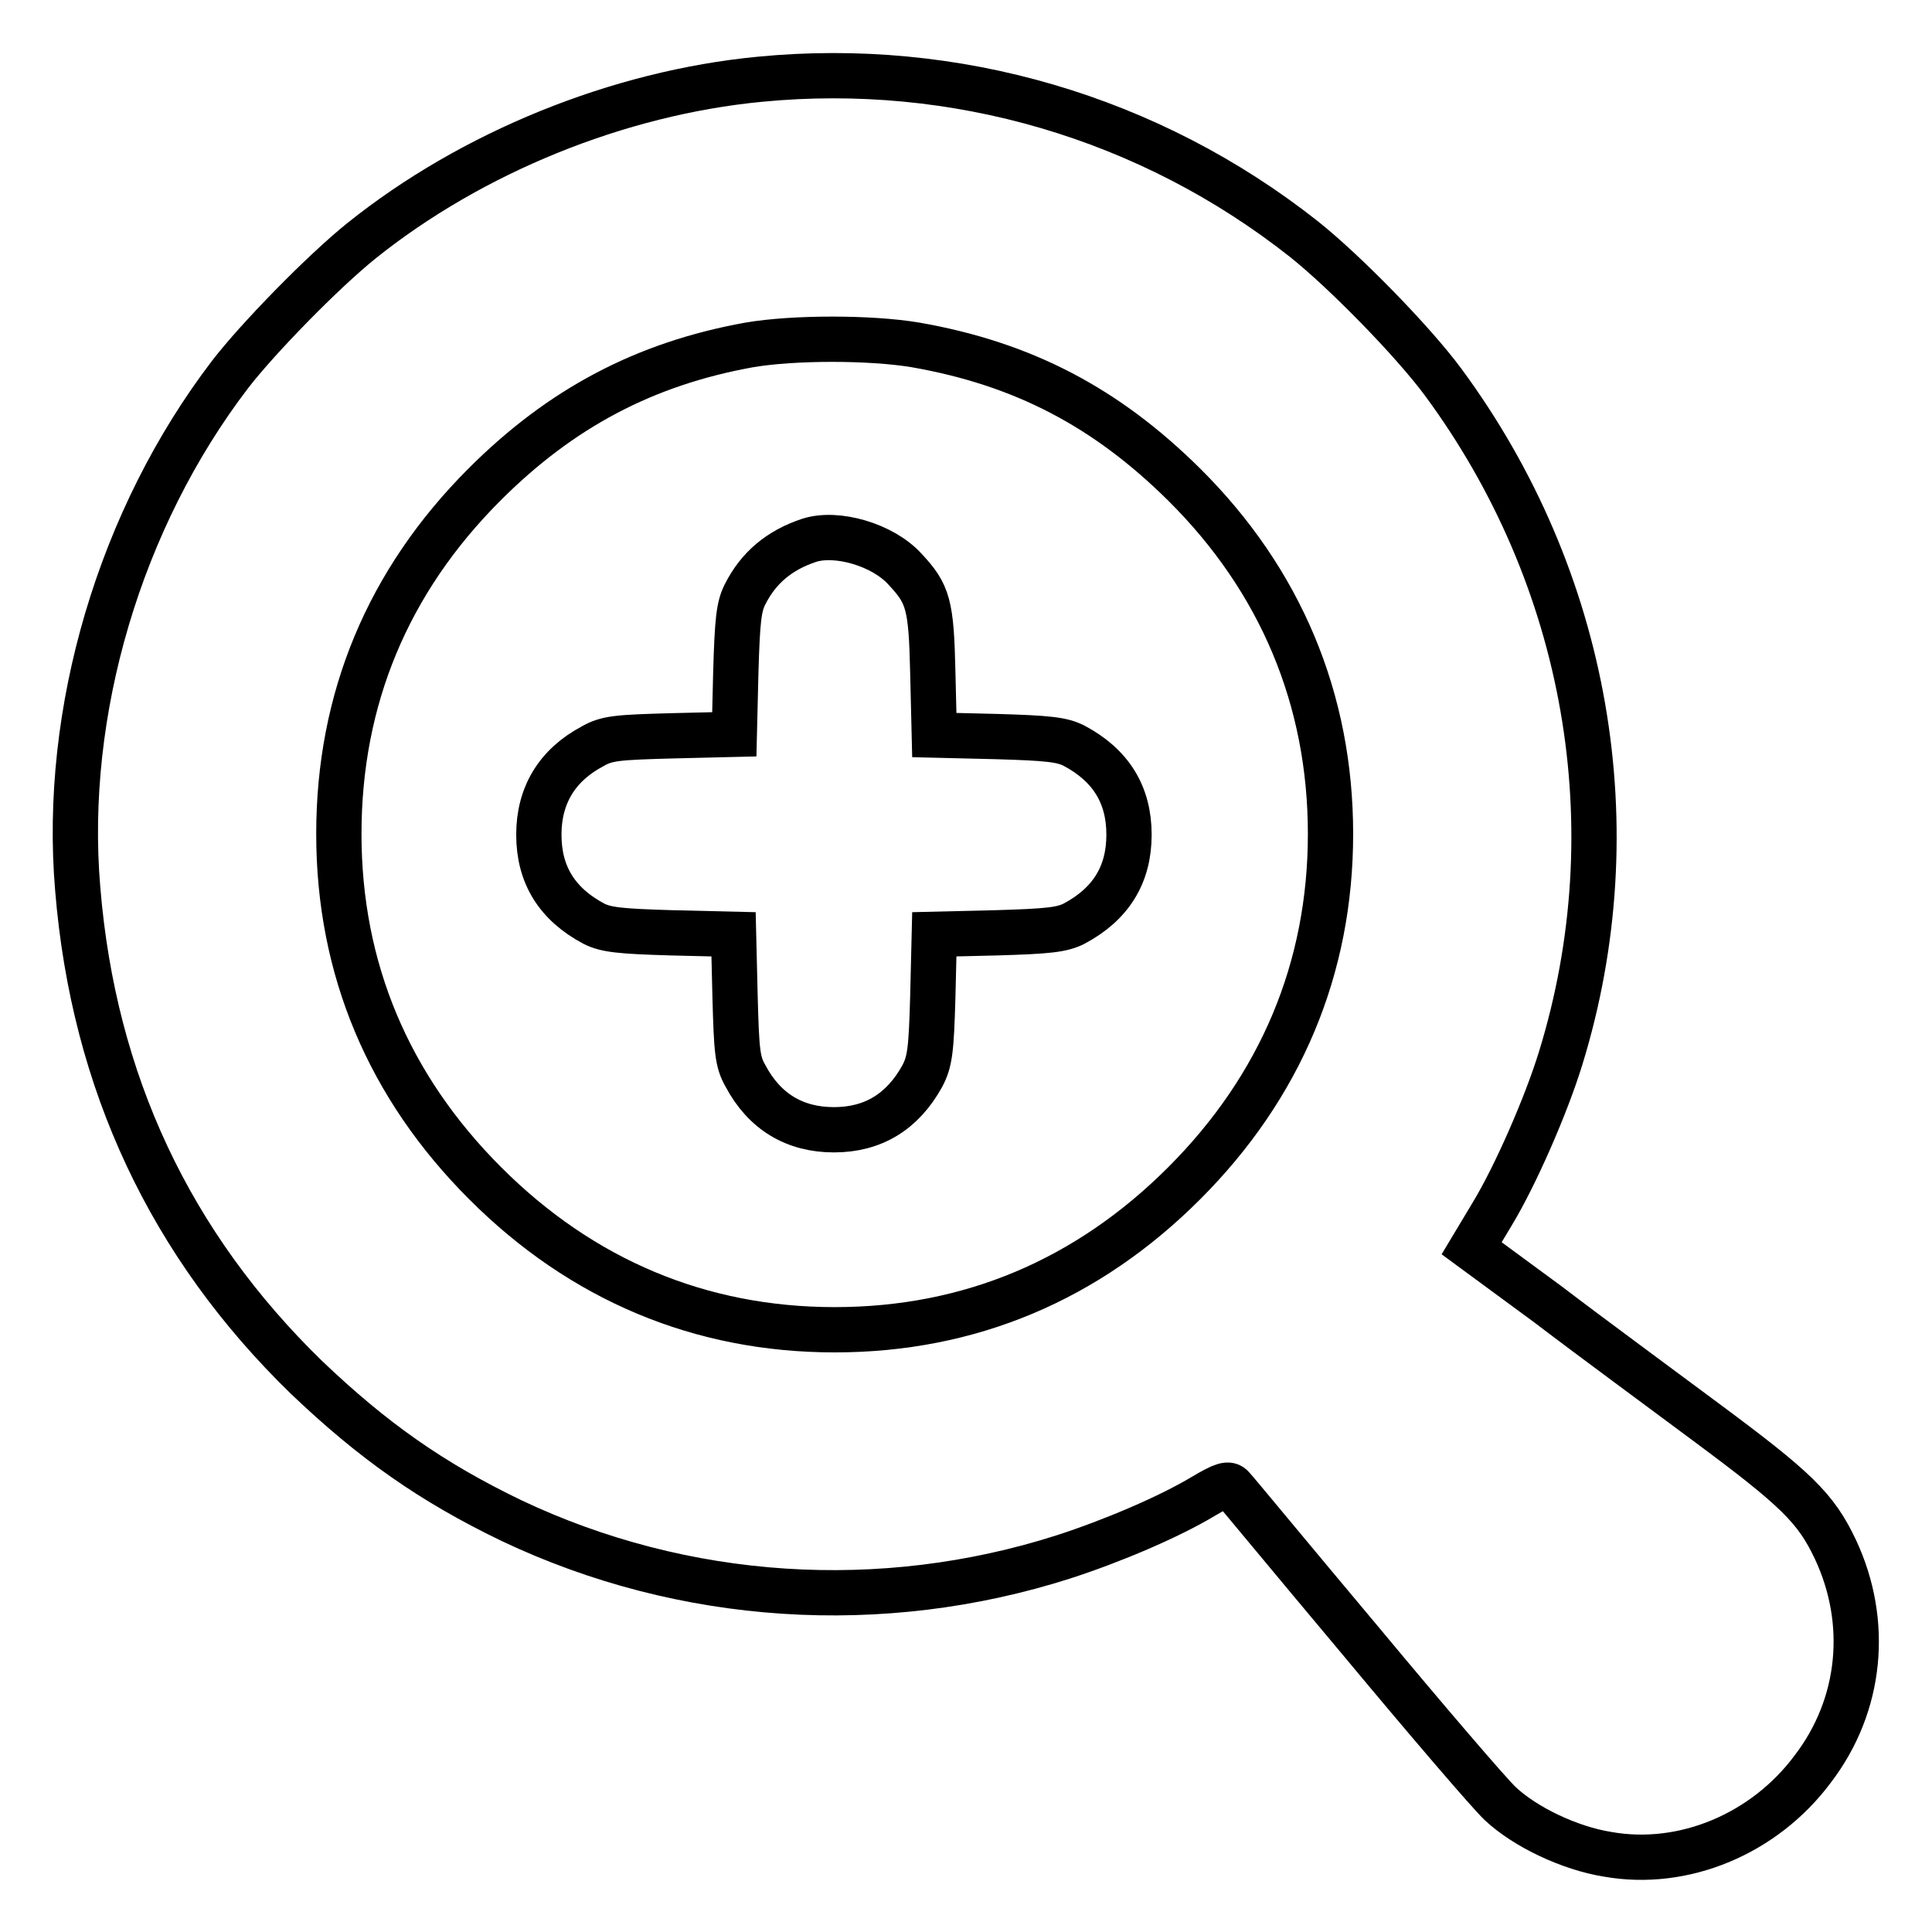
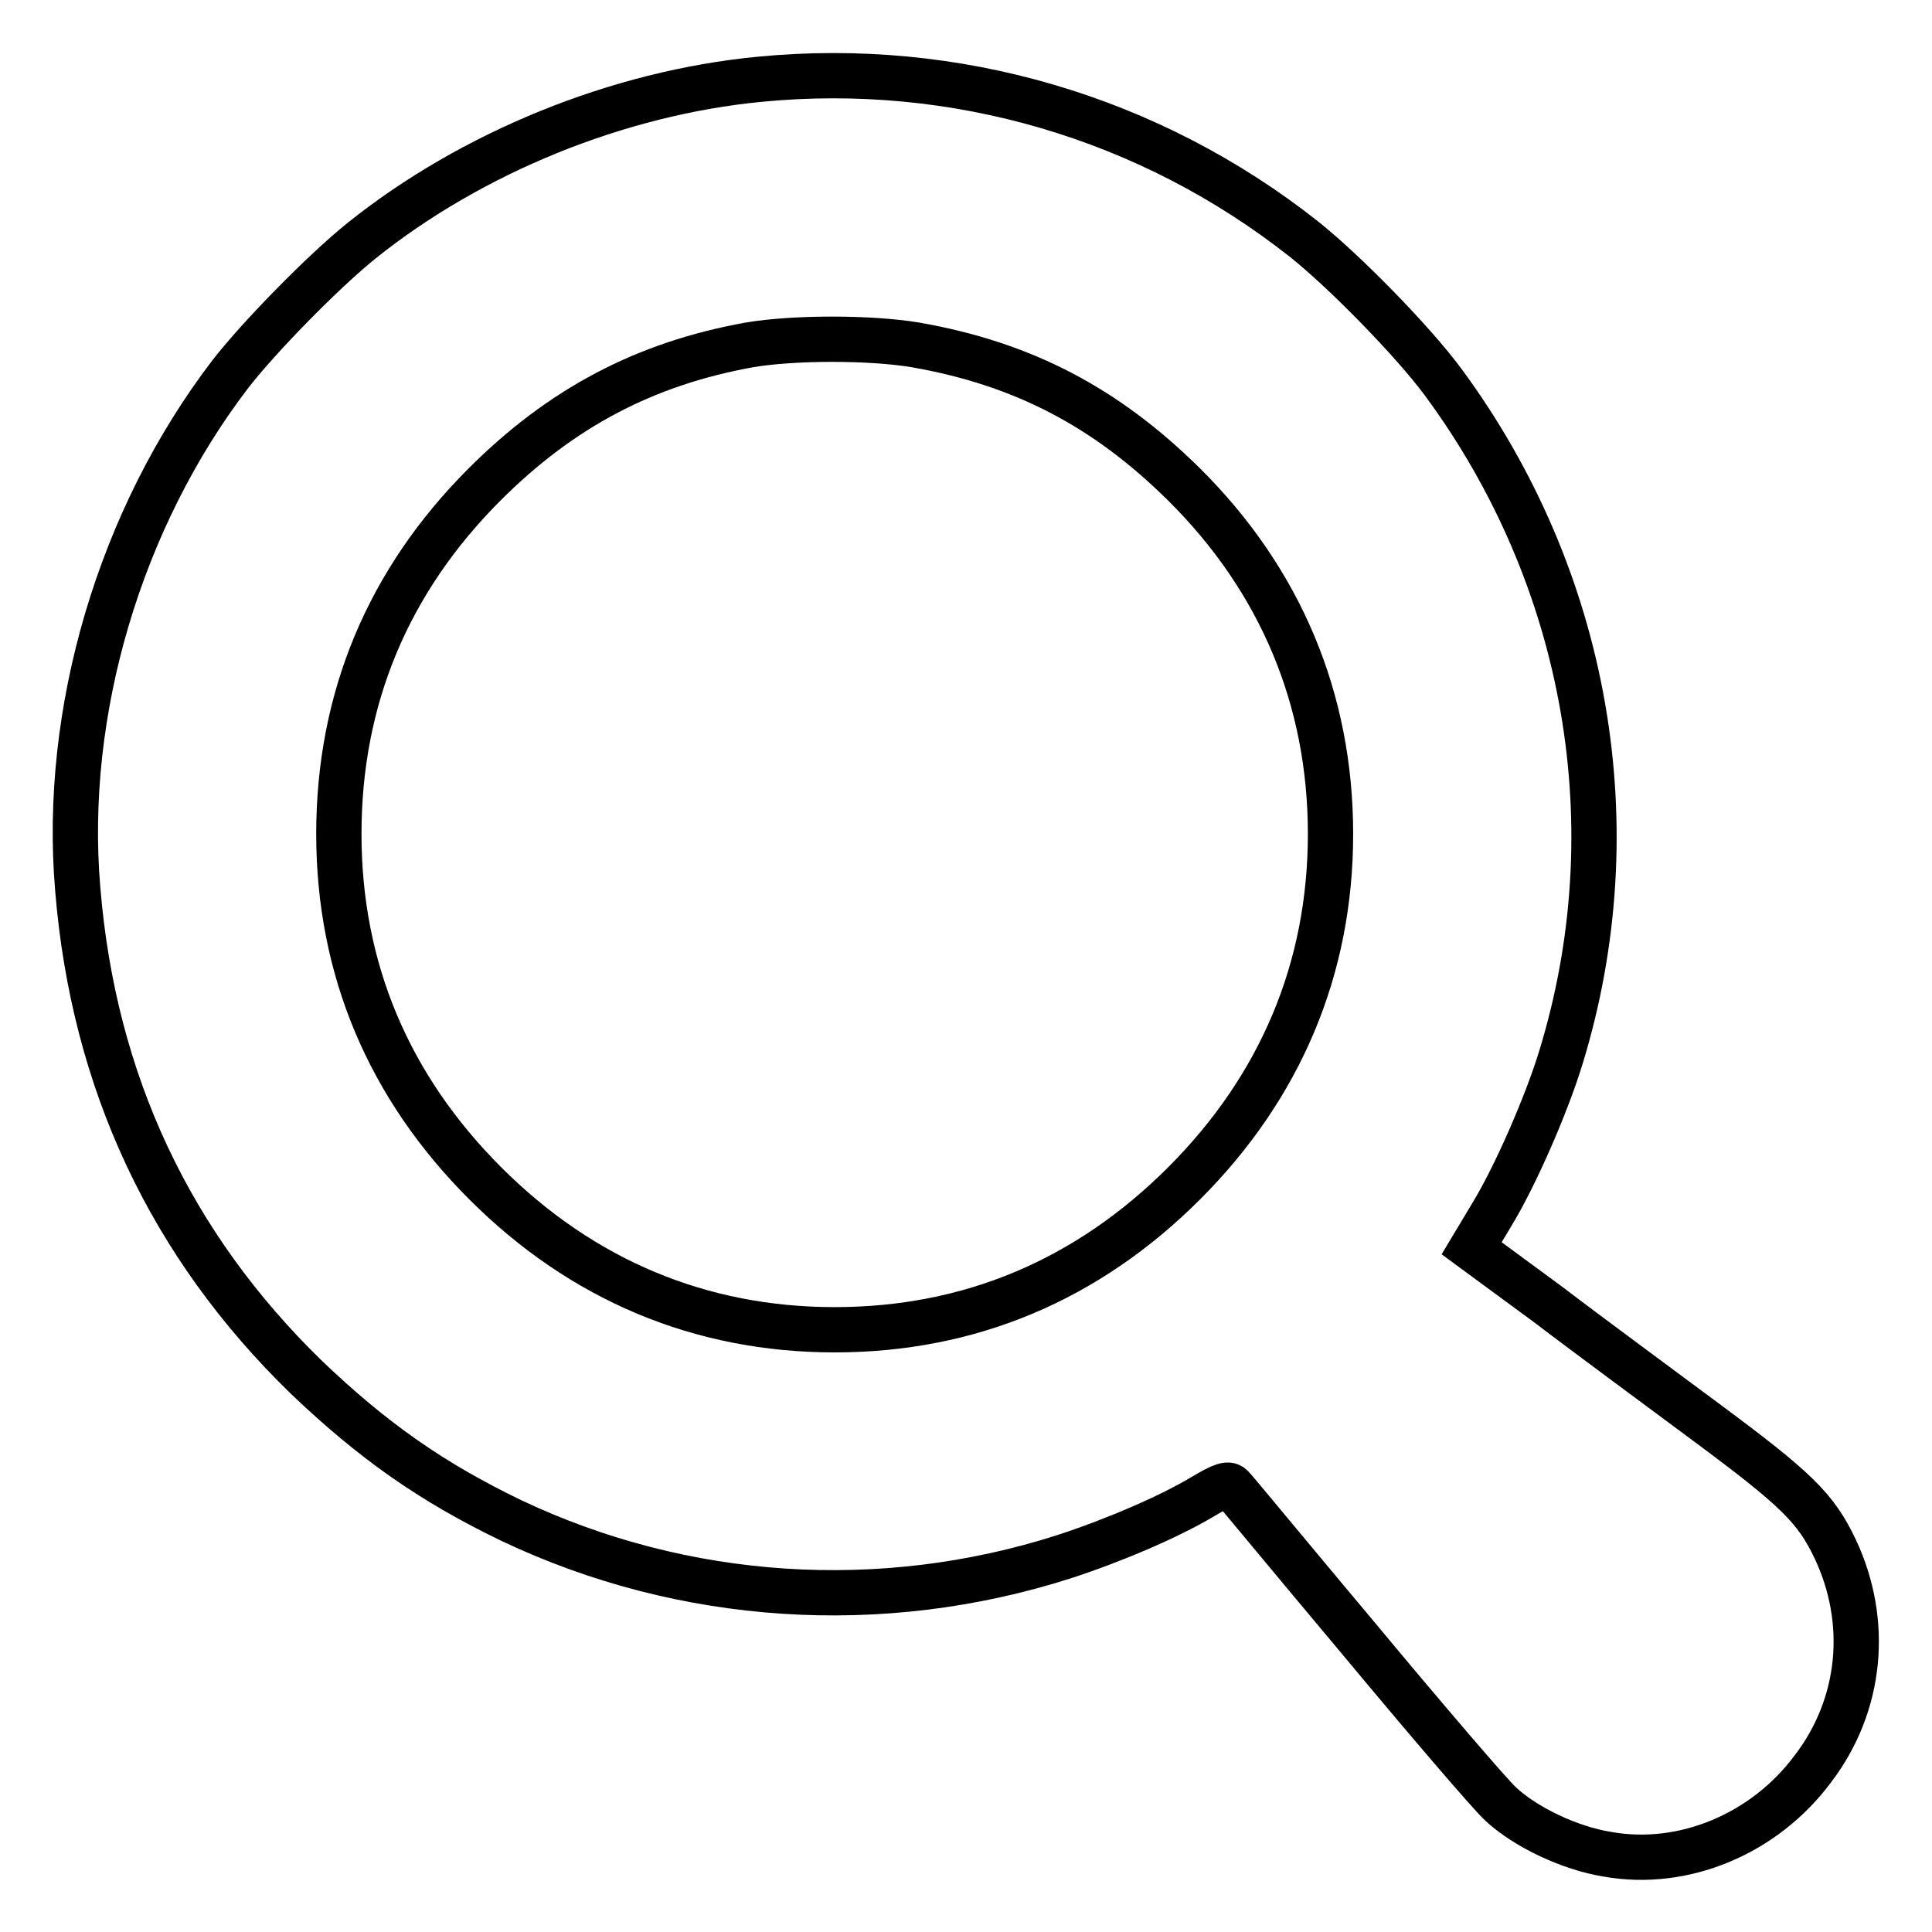
<svg xmlns="http://www.w3.org/2000/svg" version="1.1" x="0px" y="0px" viewBox="0 0 256 256" enable-background="new 0 0 256 256" xml:space="preserve">
  <g>
    <g>
      <g>
        <path stroke-width="6" fill-opacity="0" stroke="#000000" d="M100.7,10.5c-18.8,1.8-38.2,9.7-52.8,21.4C42.8,36,34.2,44.8,30.5,49.6C15.9,68.7,8.3,94.3,10.3,117.8c2.1,25.6,12.3,47.2,30.3,64.7c8.8,8.4,16.6,13.9,27.2,19c22.8,10.8,49,12.5,73.1,4.8c6.5-2.1,14-5.3,18.5-8c2.7-1.6,3.4-1.8,3.9-1.2c0.4,0.4,7.9,9.5,16.8,20.1c8.9,10.7,17.3,20.5,18.7,21.8c3.3,3.1,9.2,5.9,14.2,6.7c10.1,1.8,20.8-2.7,27.2-11.3c6.5-8.5,7.5-19.5,3-29.1c-2.6-5.5-5.2-8-17.2-16.9c-5.9-4.4-15.3-11.3-20.8-15.5l-10.2-7.5l2.7-4.5c3.1-5.1,7.2-14.5,9.1-20.7c9.4-30.5,3.6-63.6-15.6-89.6c-4-5.4-13-14.6-18.4-18.9C152.3,15.5,126.5,8,100.7,10.5z M121.3,45.7c14.3,2.5,25.3,8.3,35.6,18.5c12.8,12.7,19.4,28.5,19.4,46.3c0,17.8-6.6,33.5-19.4,46.3c-12.8,12.8-28.4,19.4-46.3,19.4c-17.8,0-33.5-6.6-46.3-19.4c-12.8-12.8-19.4-28.4-19.4-46.3S51.4,77,64.2,64.2c10.1-10.1,21.2-16,35.1-18.5C105.2,44.7,115.3,44.7,121.3,45.7z" />
-         <path stroke-width="6" fill-opacity="0" stroke="#000000" d="M107.2,71.6c-3.9,1.3-6.7,3.6-8.5,7.2c-0.8,1.6-1,3.4-1.2,10.2l-0.2,8.3L89,97.5c-7.2,0.2-8.6,0.3-10.5,1.4c-4.7,2.5-7.1,6.5-7.1,11.7c0,5.3,2.4,9.2,7.3,11.8c1.6,0.8,3.4,1,10.2,1.2l8.3,0.2l0.2,8.3c0.2,7.2,0.3,8.6,1.4,10.5c2.5,4.7,6.5,7.1,11.7,7.1c5.2,0,9.1-2.4,11.7-7.1c1-1.9,1.2-3.3,1.4-10.5l0.2-8.3l8.3-0.2c6.8-0.2,8.6-0.4,10.2-1.2c4.9-2.6,7.3-6.5,7.3-11.8s-2.4-9.2-7.3-11.8c-1.6-0.8-3.4-1-10.2-1.2l-8.3-0.2l-0.2-8.3c-0.2-9-0.6-10.4-3.7-13.7C117,72.2,110.9,70.4,107.2,71.6z" />
      </g>
    </g>
  </g>
</svg>